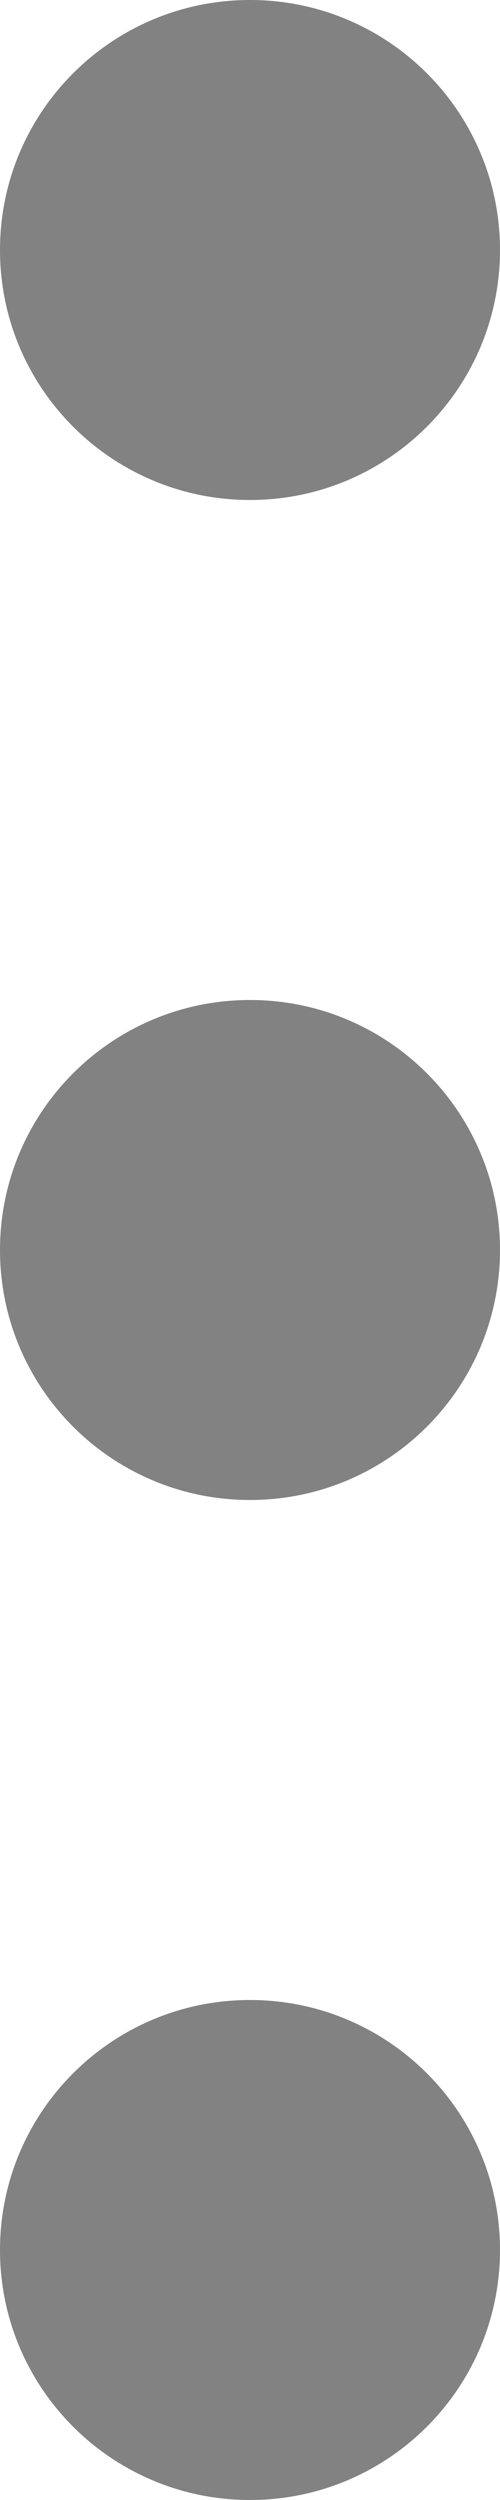
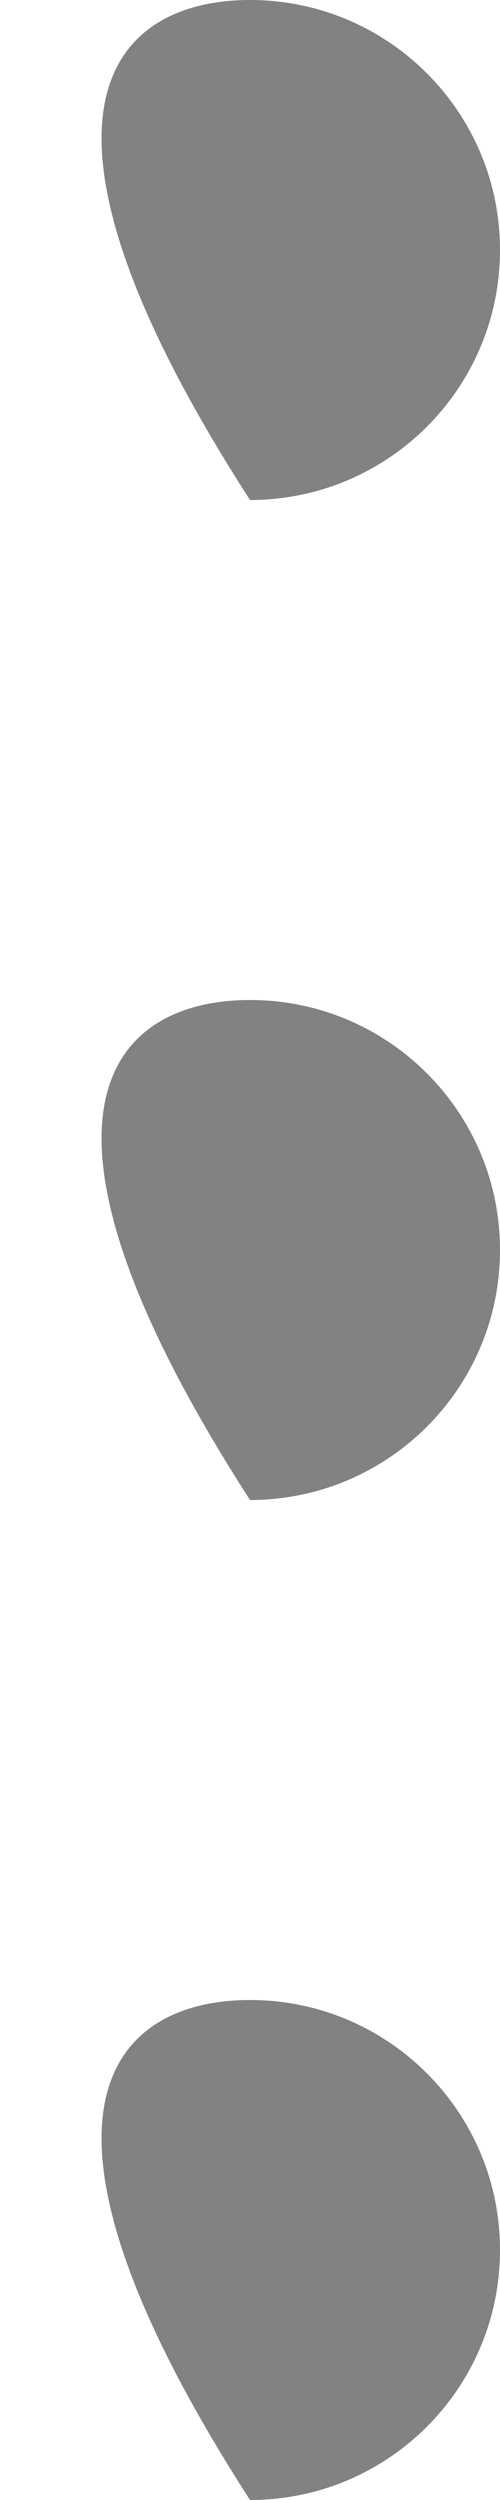
<svg xmlns="http://www.w3.org/2000/svg" xmlns:ns1="http://www.figma.com/figma/ns" xmlns:xlink="http://www.w3.org/1999/xlink" width="4" height="20" viewBox="0 0 4 20" version="1.1">
  <title>menu</title>
  <desc>Created using Figma</desc>
  <g id="Canvas" transform="translate(-1484 319)" ns1:type="canvas">
    <g id="menu" ns1:type="frame">
      <g id="Ellipse 2" ns1:type="ellipse">
        <use xlink:href="#path0_fill" transform="translate(1484 -311)" fill="#828282" />
      </g>
      <g id="Ellipse 2" ns1:type="ellipse">
        <use xlink:href="#path0_fill" transform="translate(1484 -303)" fill="#828282" />
      </g>
      <g id="Ellipse 2" ns1:type="ellipse">
        <use xlink:href="#path0_fill" transform="translate(1484 -319)" fill="#828282" />
      </g>
    </g>
  </g>
  <defs>
-     <path id="path0_fill" d="M 4 2C 4 3.105 3.105 4 2 4C 0.895 4 0 3.105 0 2C 0 0.895 0.895 0 2 0C 3.105 0 4 0.895 4 2Z" />
+     <path id="path0_fill" d="M 4 2C 4 3.105 3.105 4 2 4C 0 0.895 0.895 0 2 0C 3.105 0 4 0.895 4 2Z" />
  </defs>
</svg>